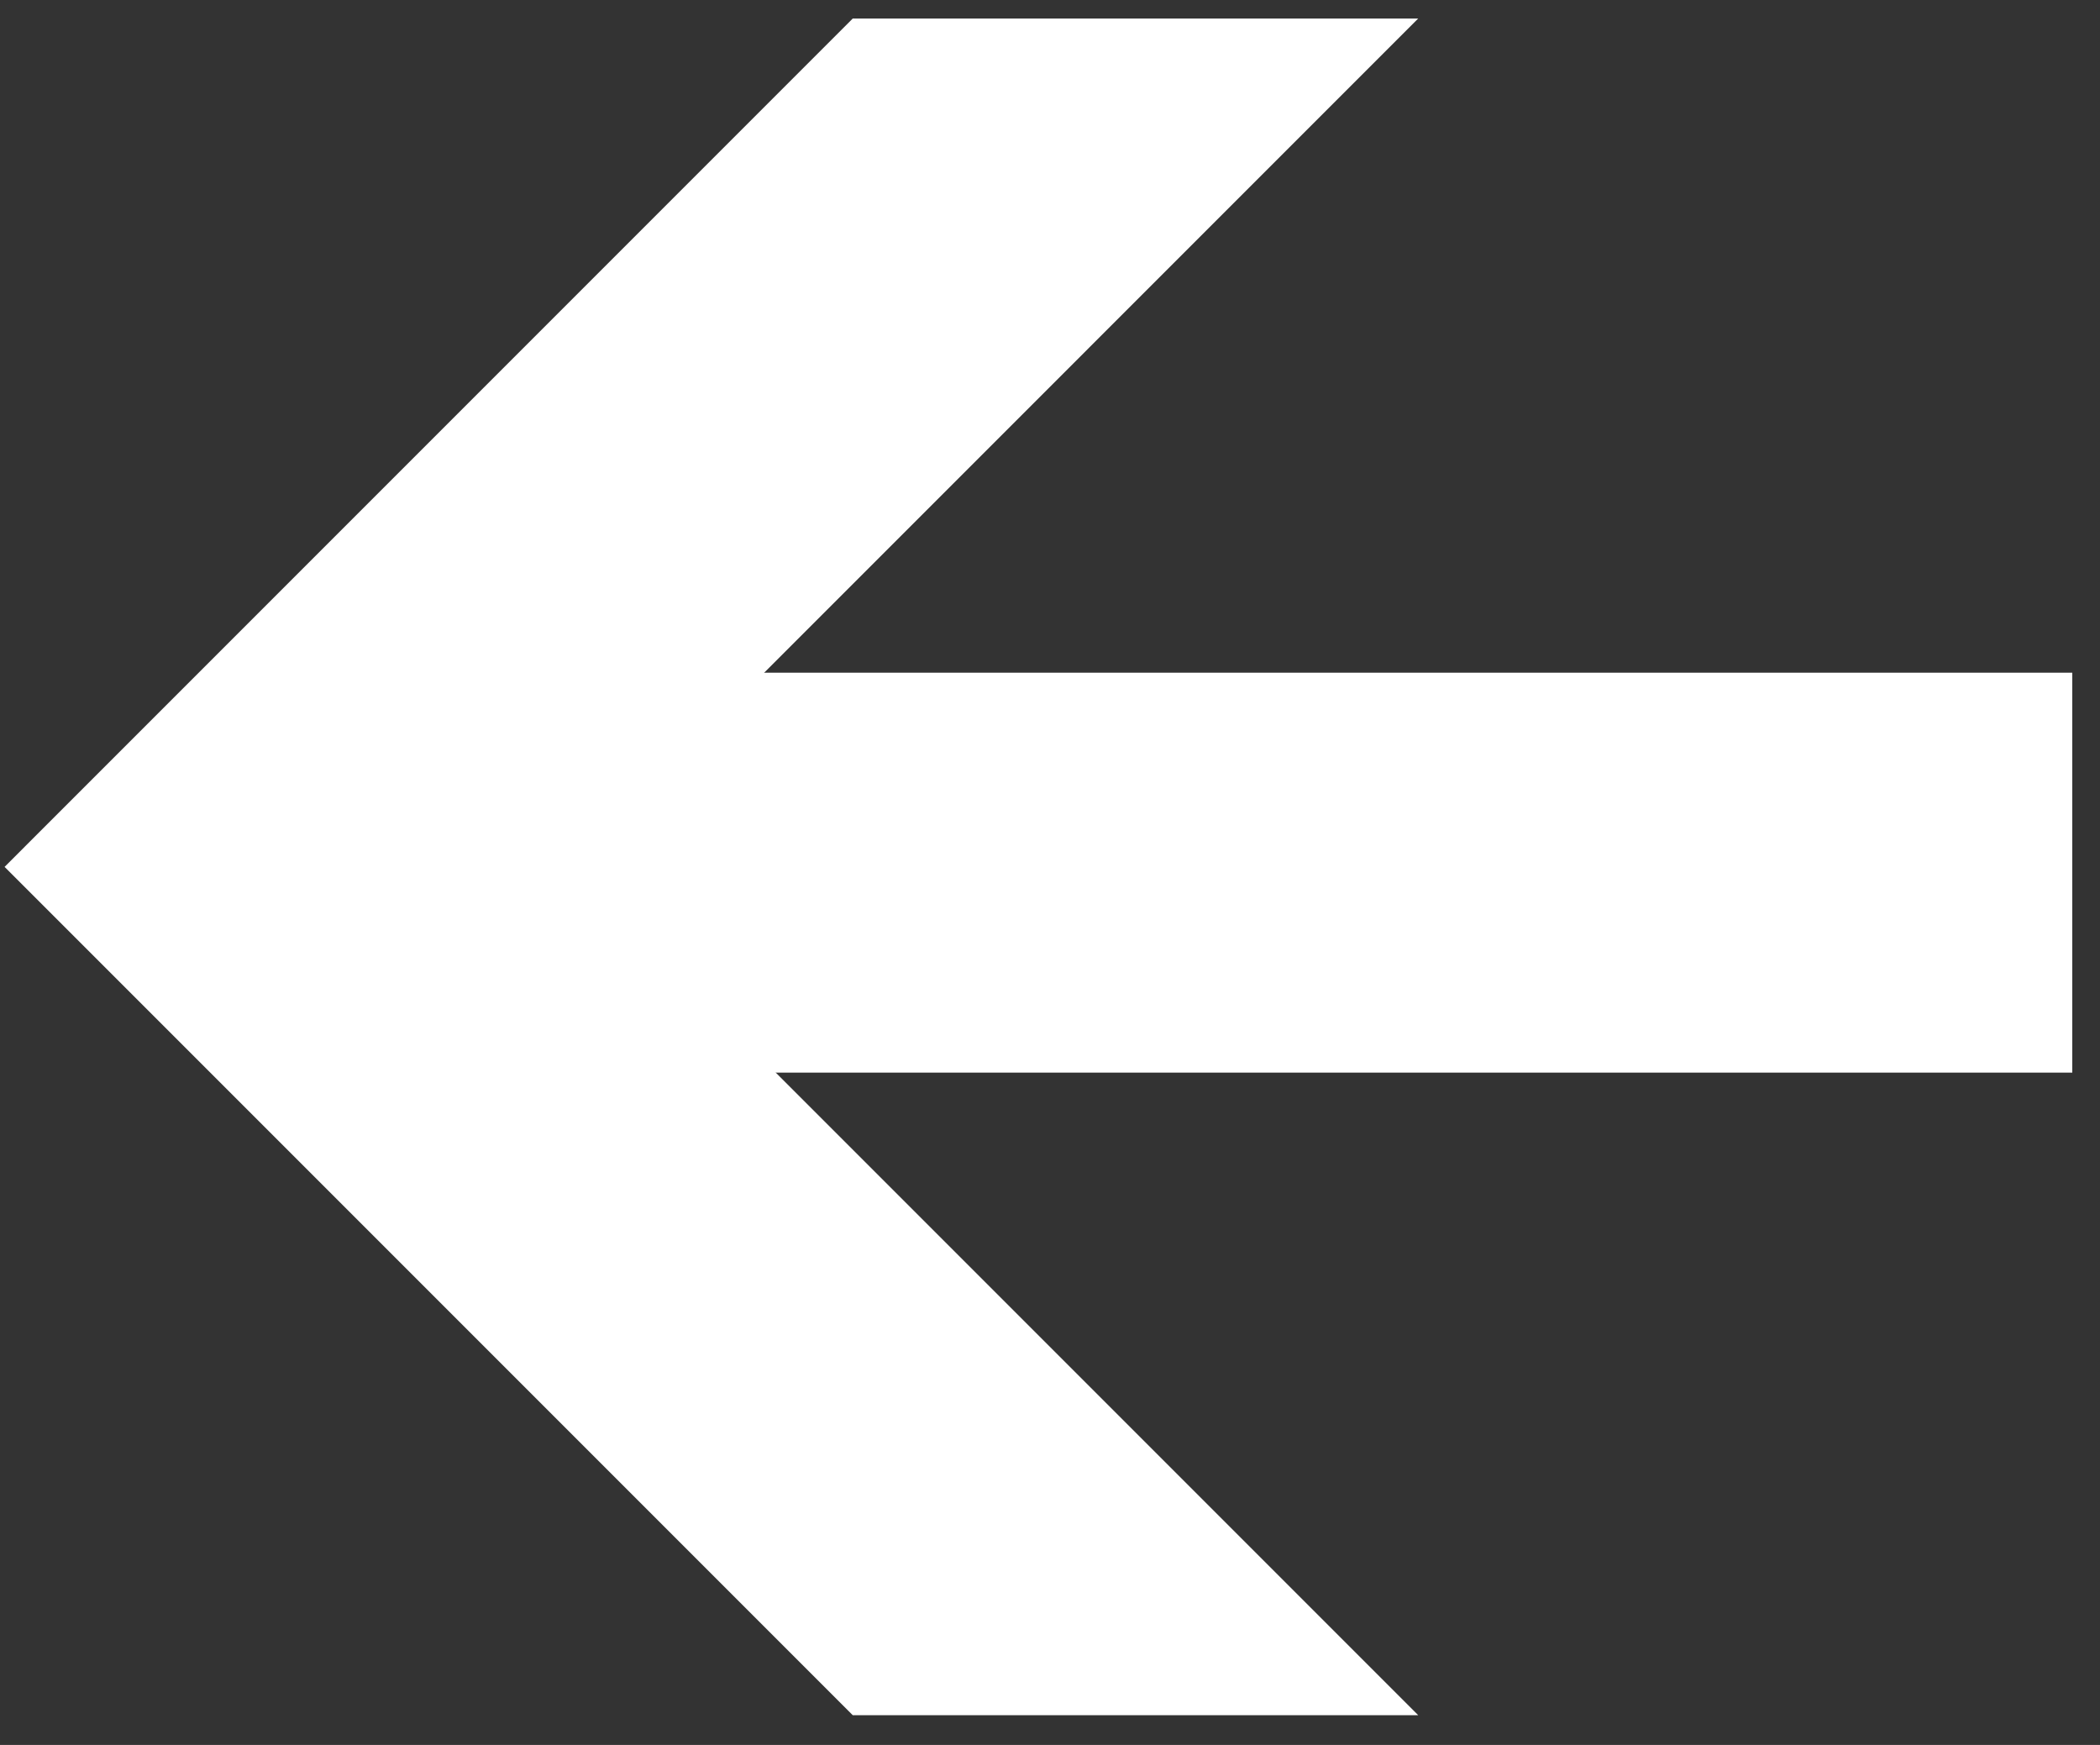
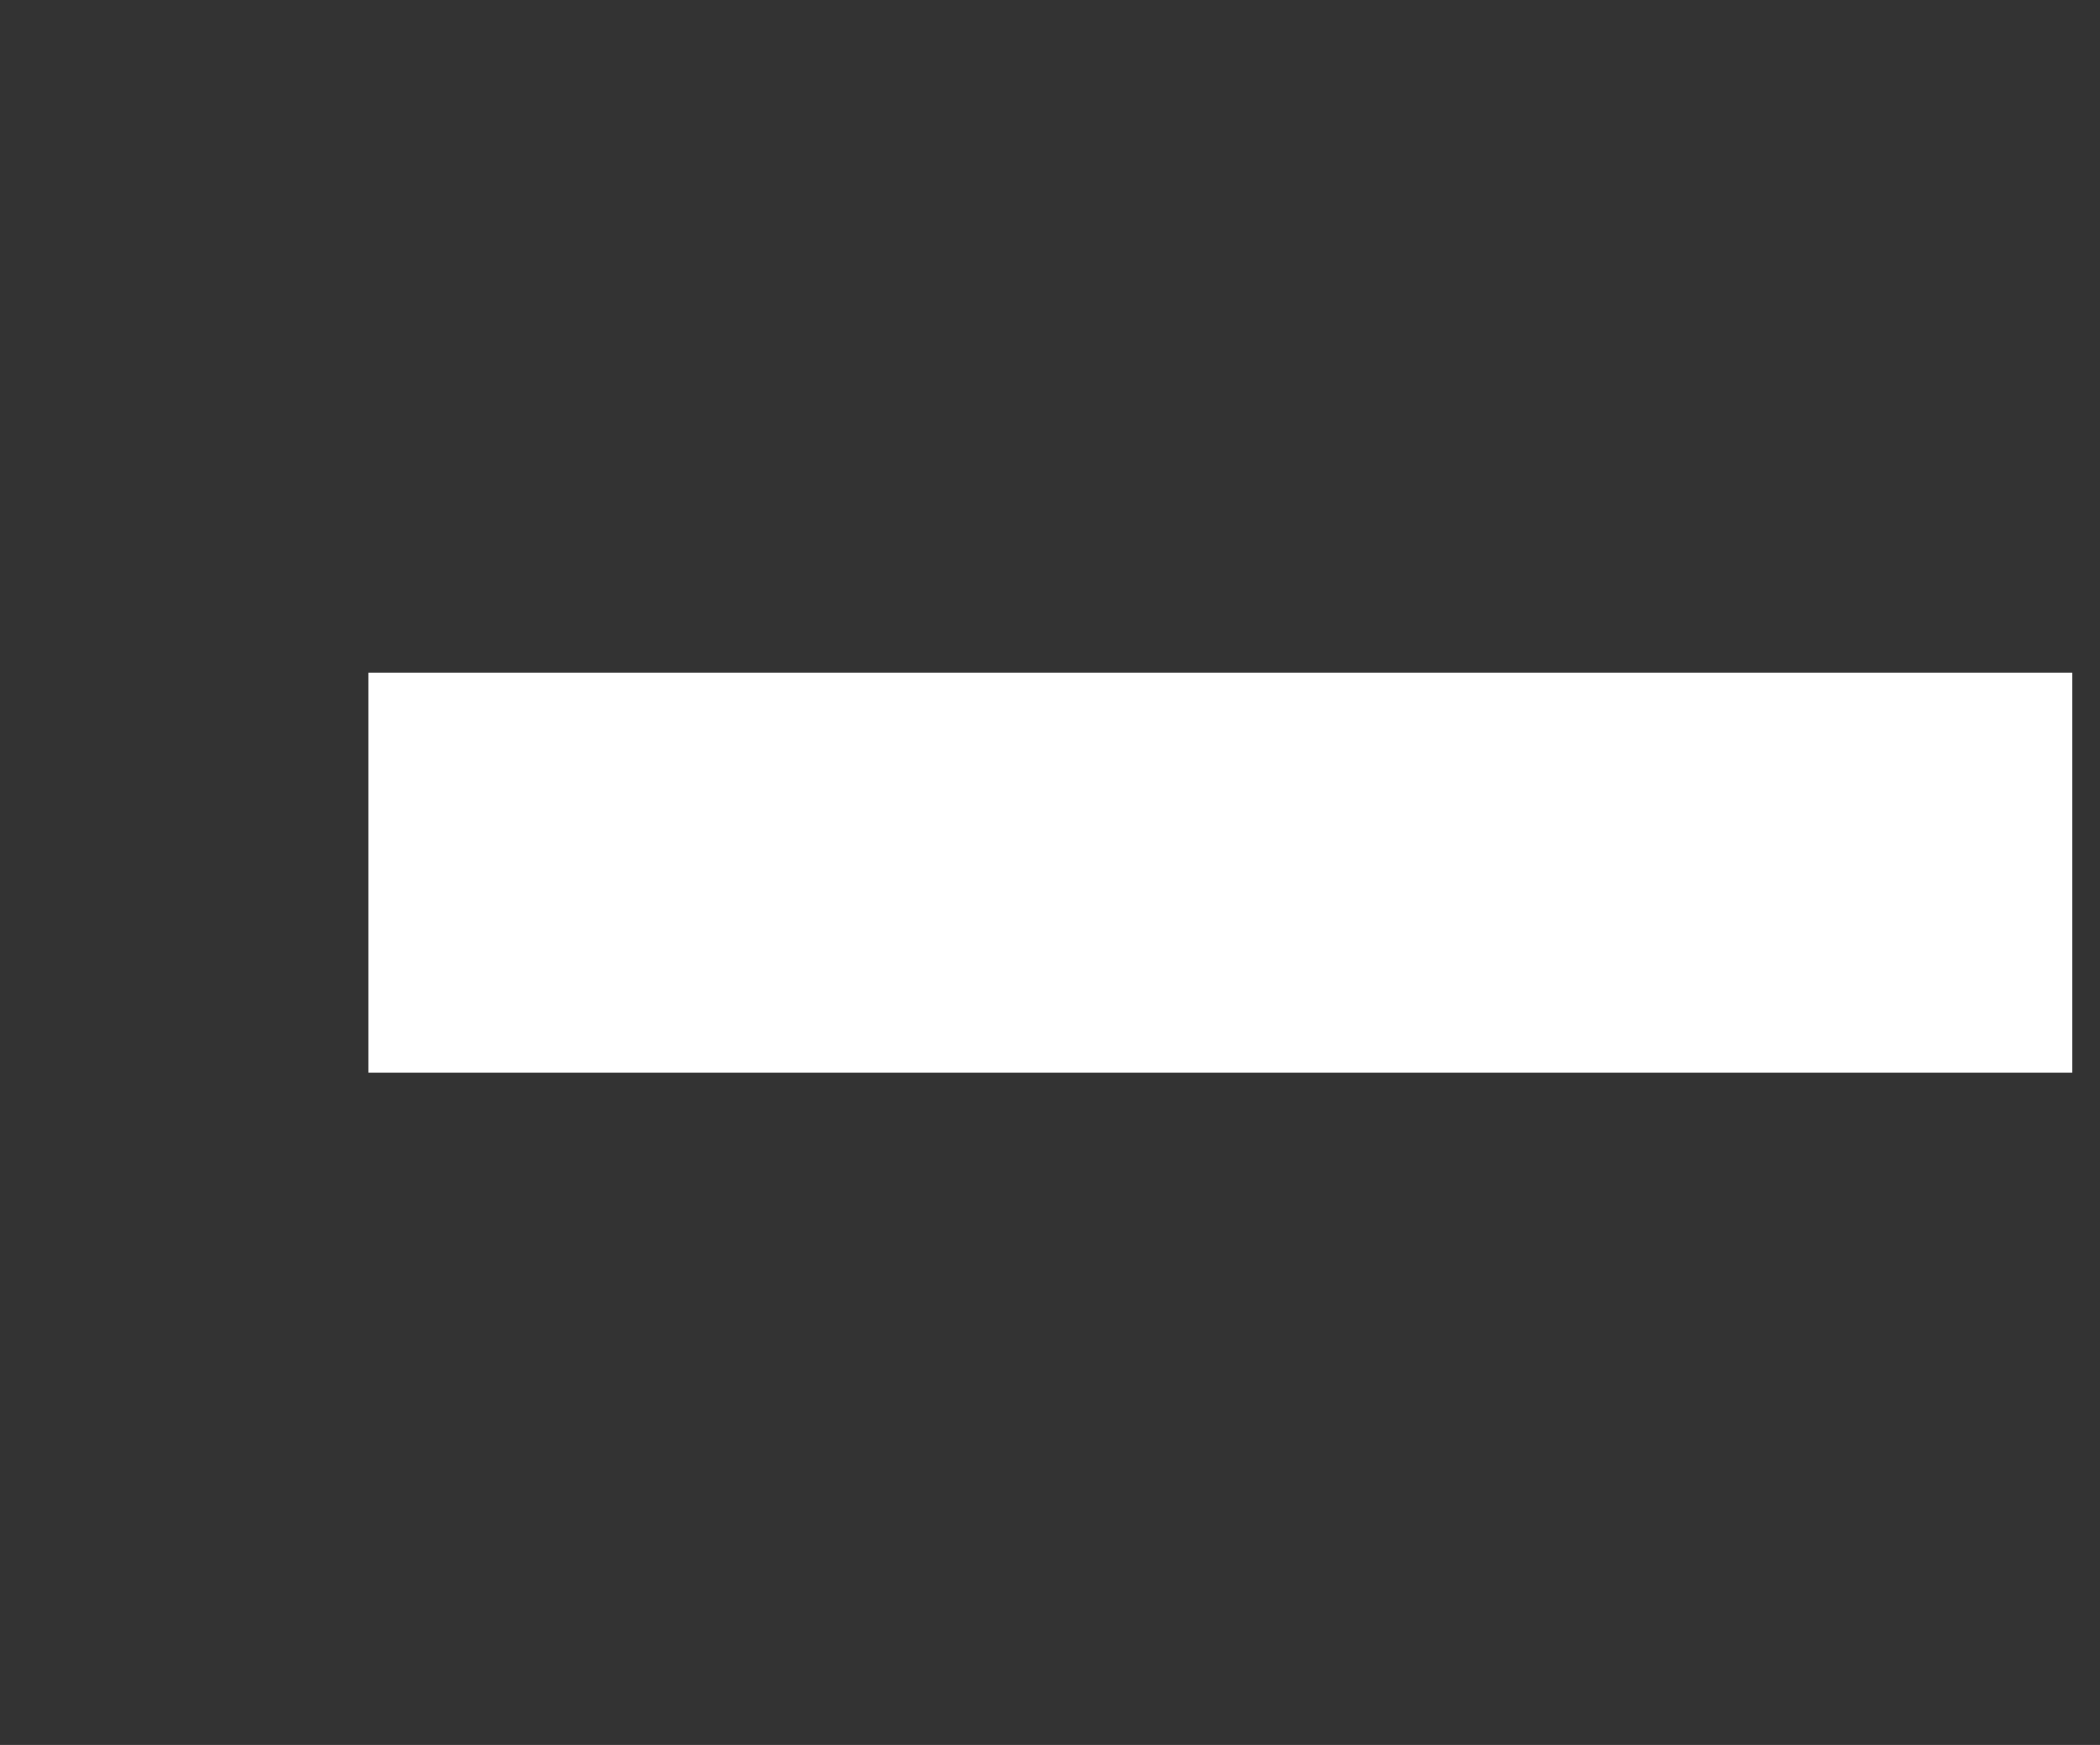
<svg xmlns="http://www.w3.org/2000/svg" width="65" height="54" viewBox="0 0 65 54" fill="none">
  <rect x="0" y="0" width="65" height="54" fill="#333333" stroke="none" />
-   <path d="M43.897 53.08L17.644 26.827L43.897 0.573L26.395 0.573L0.142 26.827L26.395 53.08L43.897 53.08Z" fill="white" />
-   <path d="M11.401 33.194H64.142V20.818H11.401V33.194Z" fill="white" />
+   <path d="M11.401 33.194H64.142V20.818H11.401Z" fill="white" />
</svg>